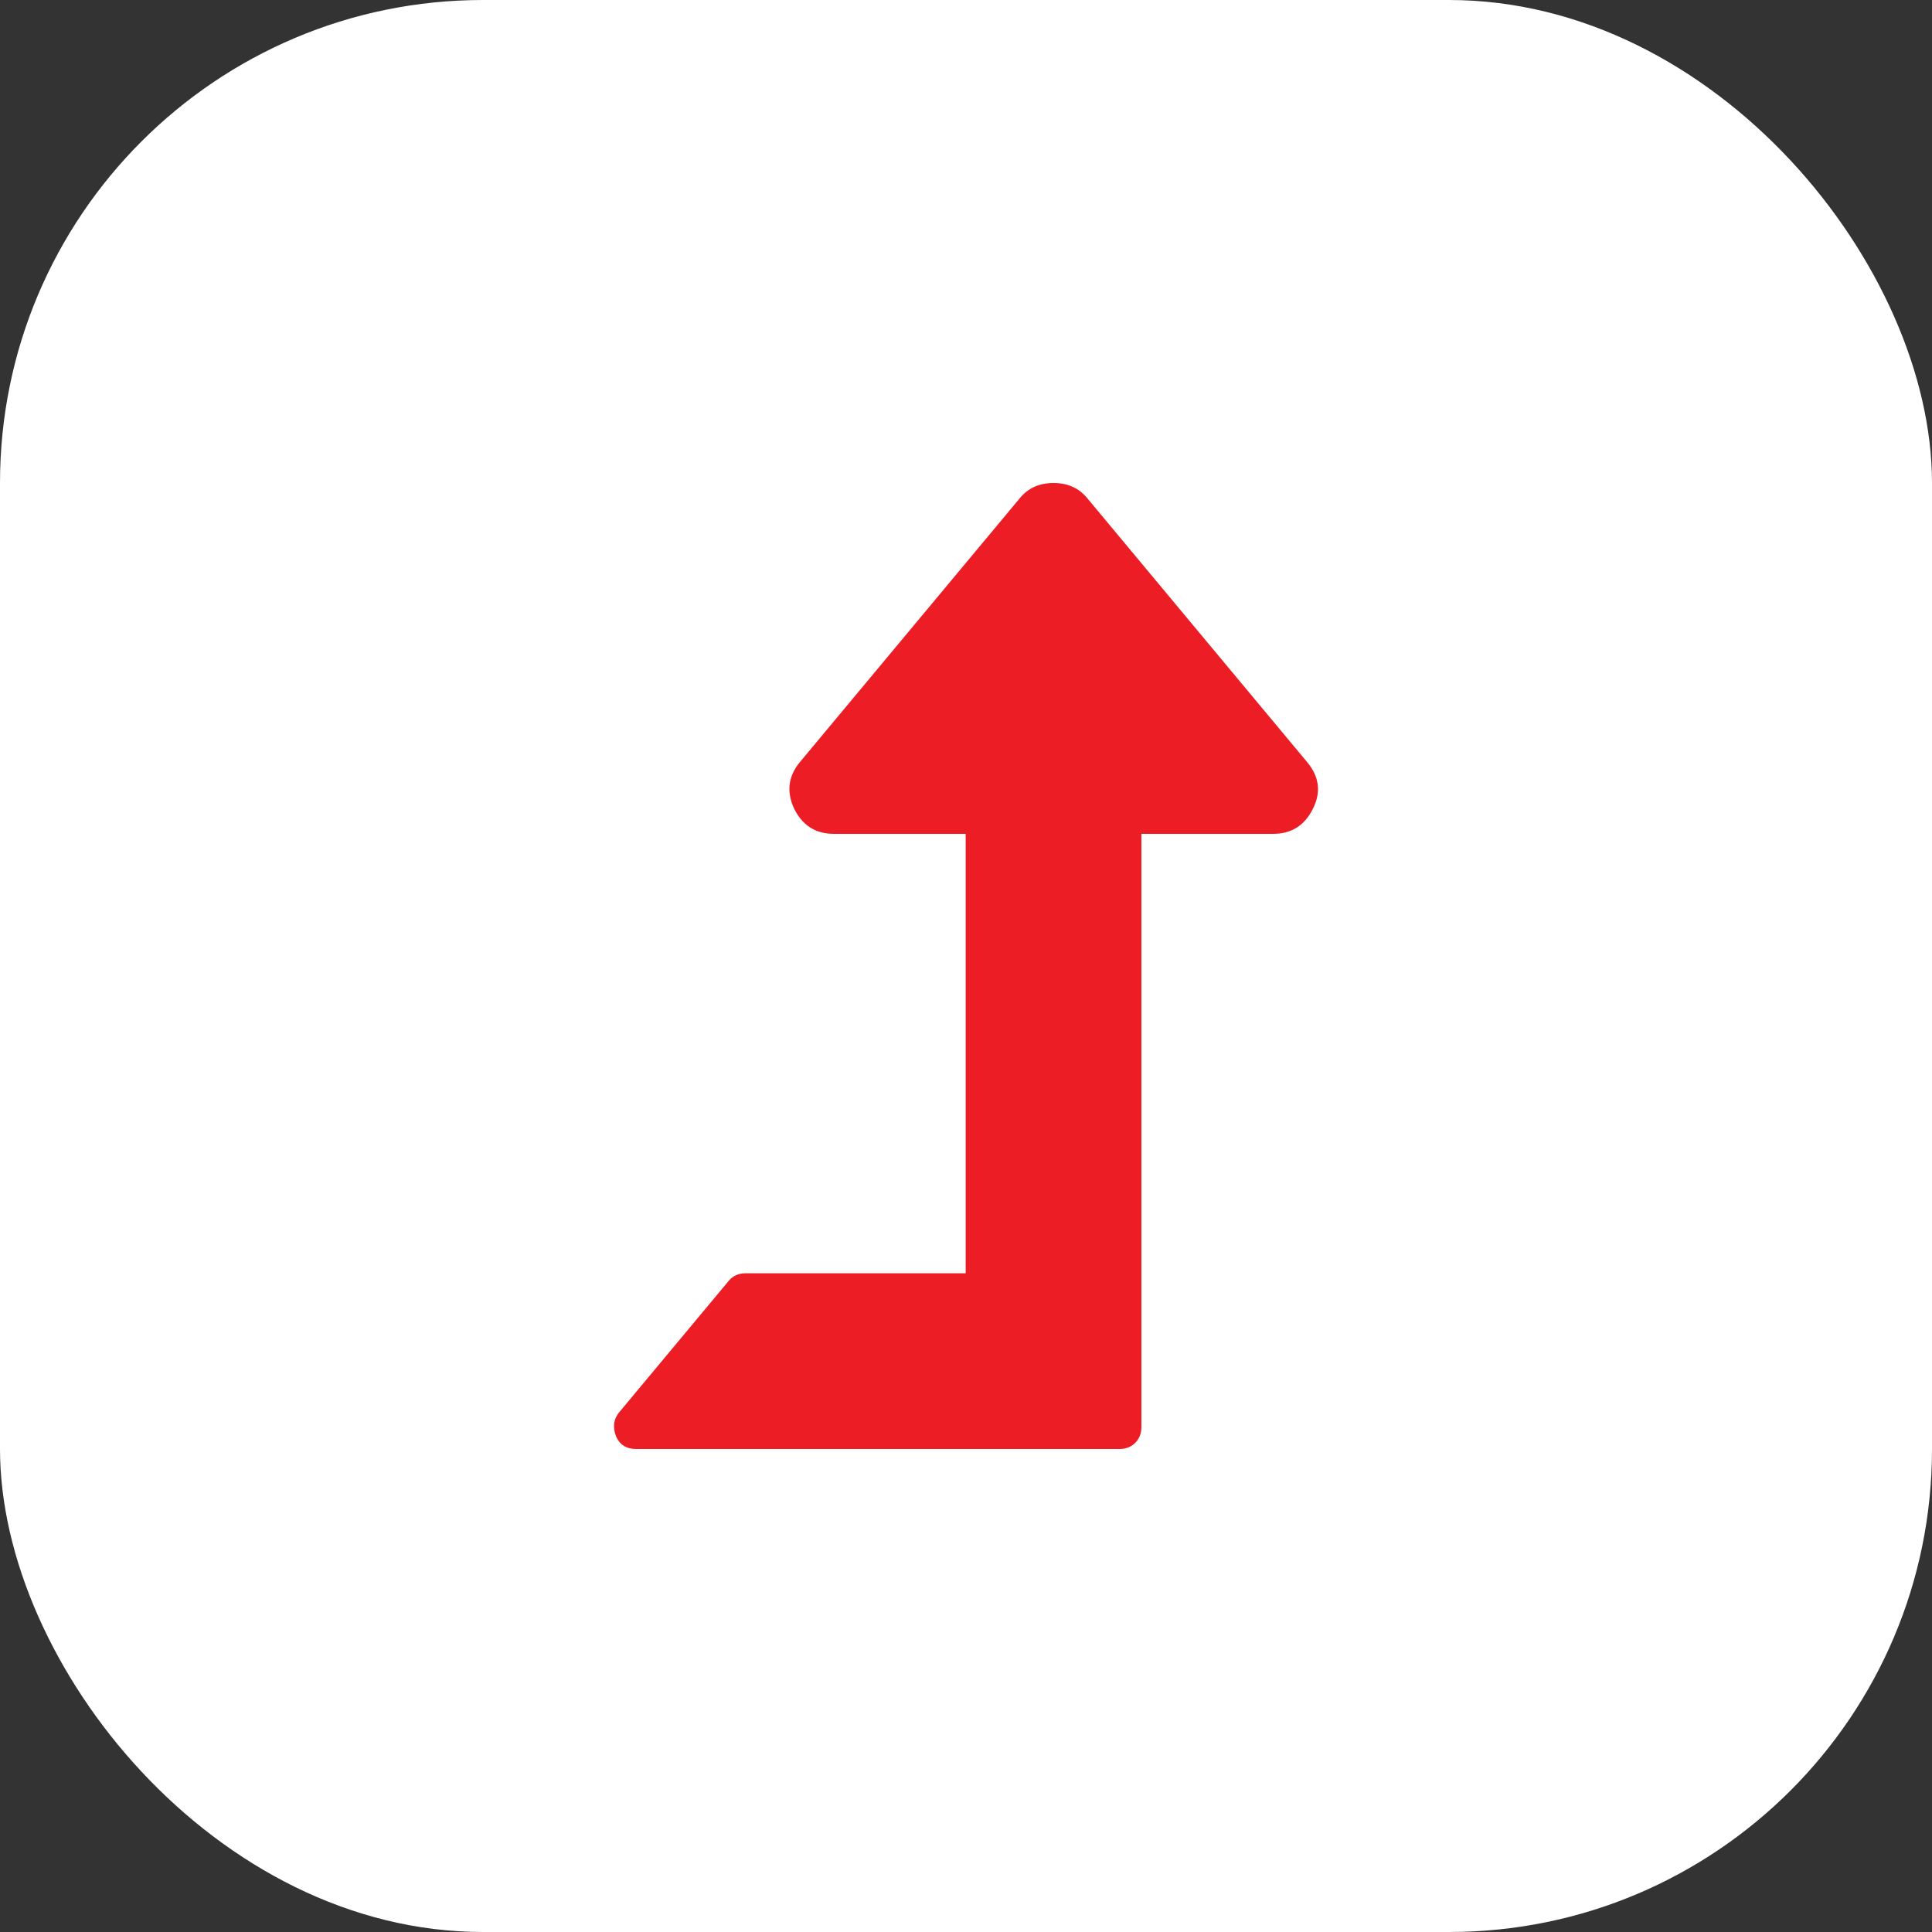
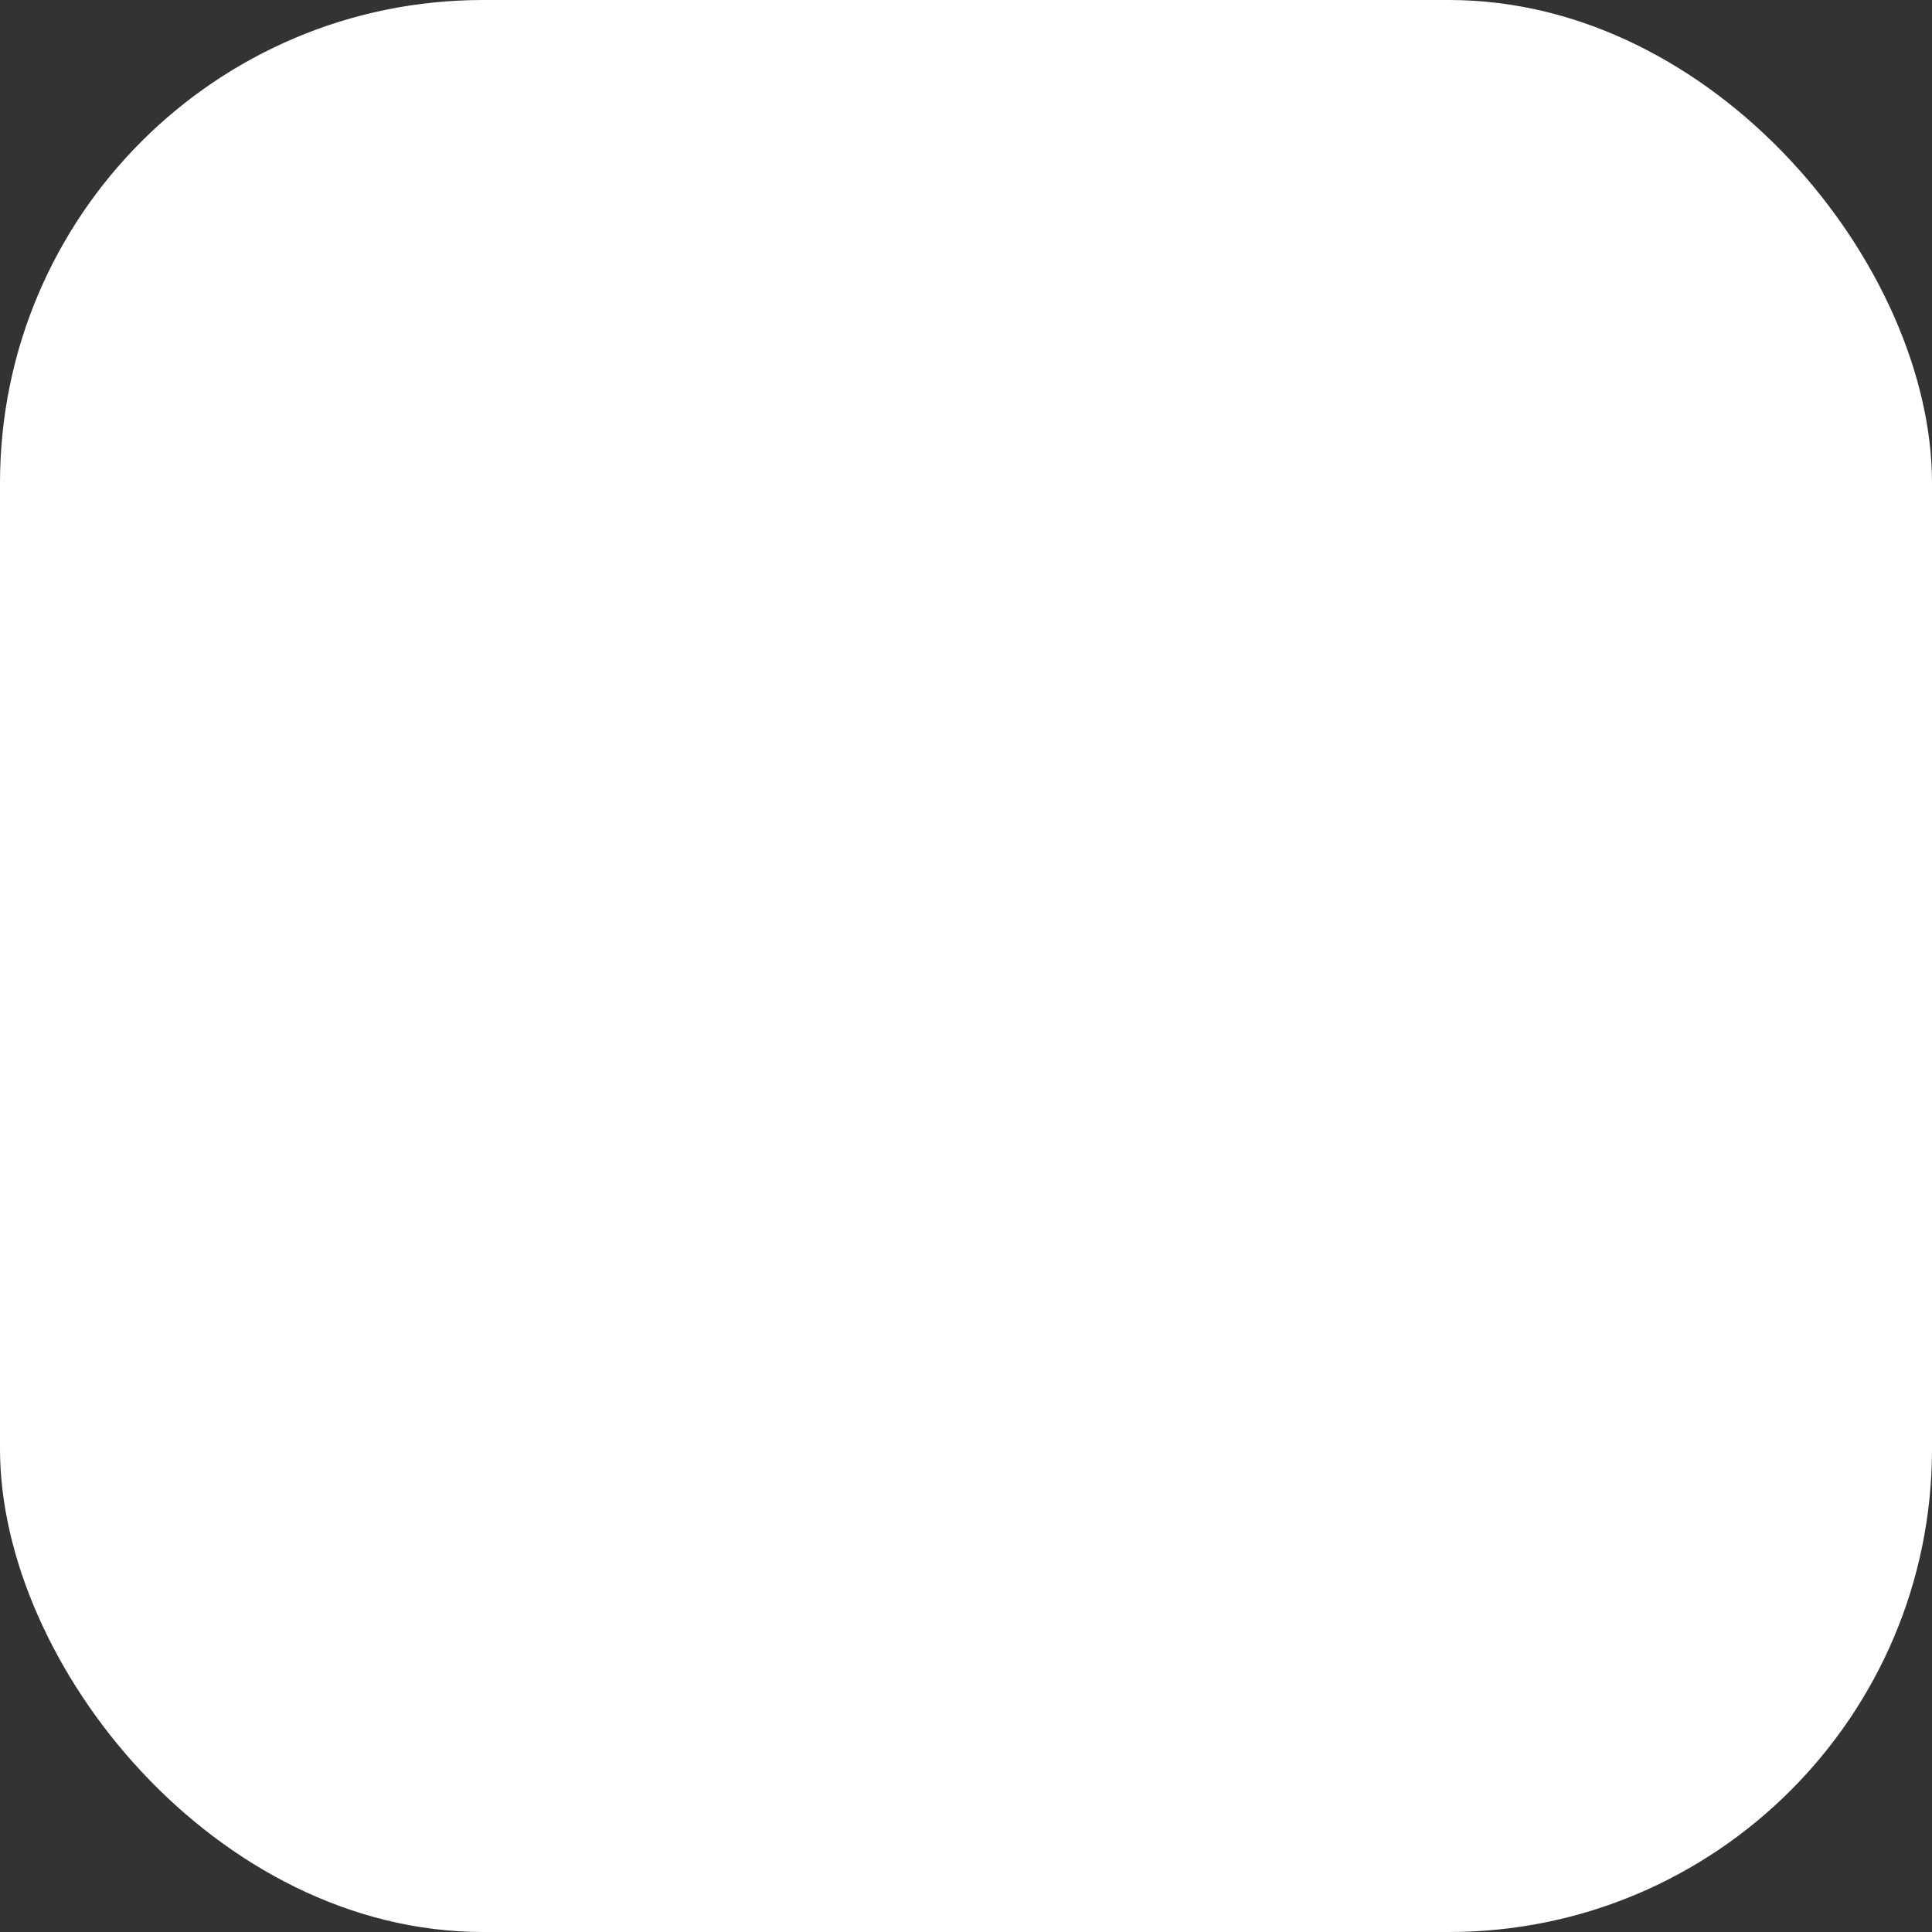
<svg xmlns="http://www.w3.org/2000/svg" width="64" height="64" viewBox="0 0 64 64" fill="none">
  <rect x="0" y="0" width="64" height="64" fill="#333333" stroke="none" />
  <rect width="64" height="64" rx="16" fill="white" />
  <g clip-path="url(#clip0_308_103)">
    <path d="M43.291 25.234L36.014 16.5C35.74 16.167 35.369 16 34.9 16C34.43 16 34.058 16.167 33.785 16.5L26.507 25.234C26.113 25.704 26.045 26.219 26.303 26.78C26.576 27.341 27.016 27.622 27.622 27.622H31.989V42.178H24.711C24.468 42.178 24.279 42.261 24.142 42.428L20.503 46.794C20.321 47.022 20.291 47.287 20.412 47.591C20.534 47.864 20.753 48 21.072 48H37.083C37.296 48 37.47 47.932 37.606 47.796C37.742 47.659 37.811 47.485 37.811 47.273V27.622H42.177C42.784 27.622 43.223 27.342 43.497 26.78C43.77 26.235 43.701 25.719 43.291 25.234Z" fill="#ED1D25" />
  </g>
  <defs>
    <clipPath id="clip0_308_103">
-       <rect width="32" height="32" fill="white" transform="translate(16 16)" />
-     </clipPath>
+       </clipPath>
  </defs>
</svg>